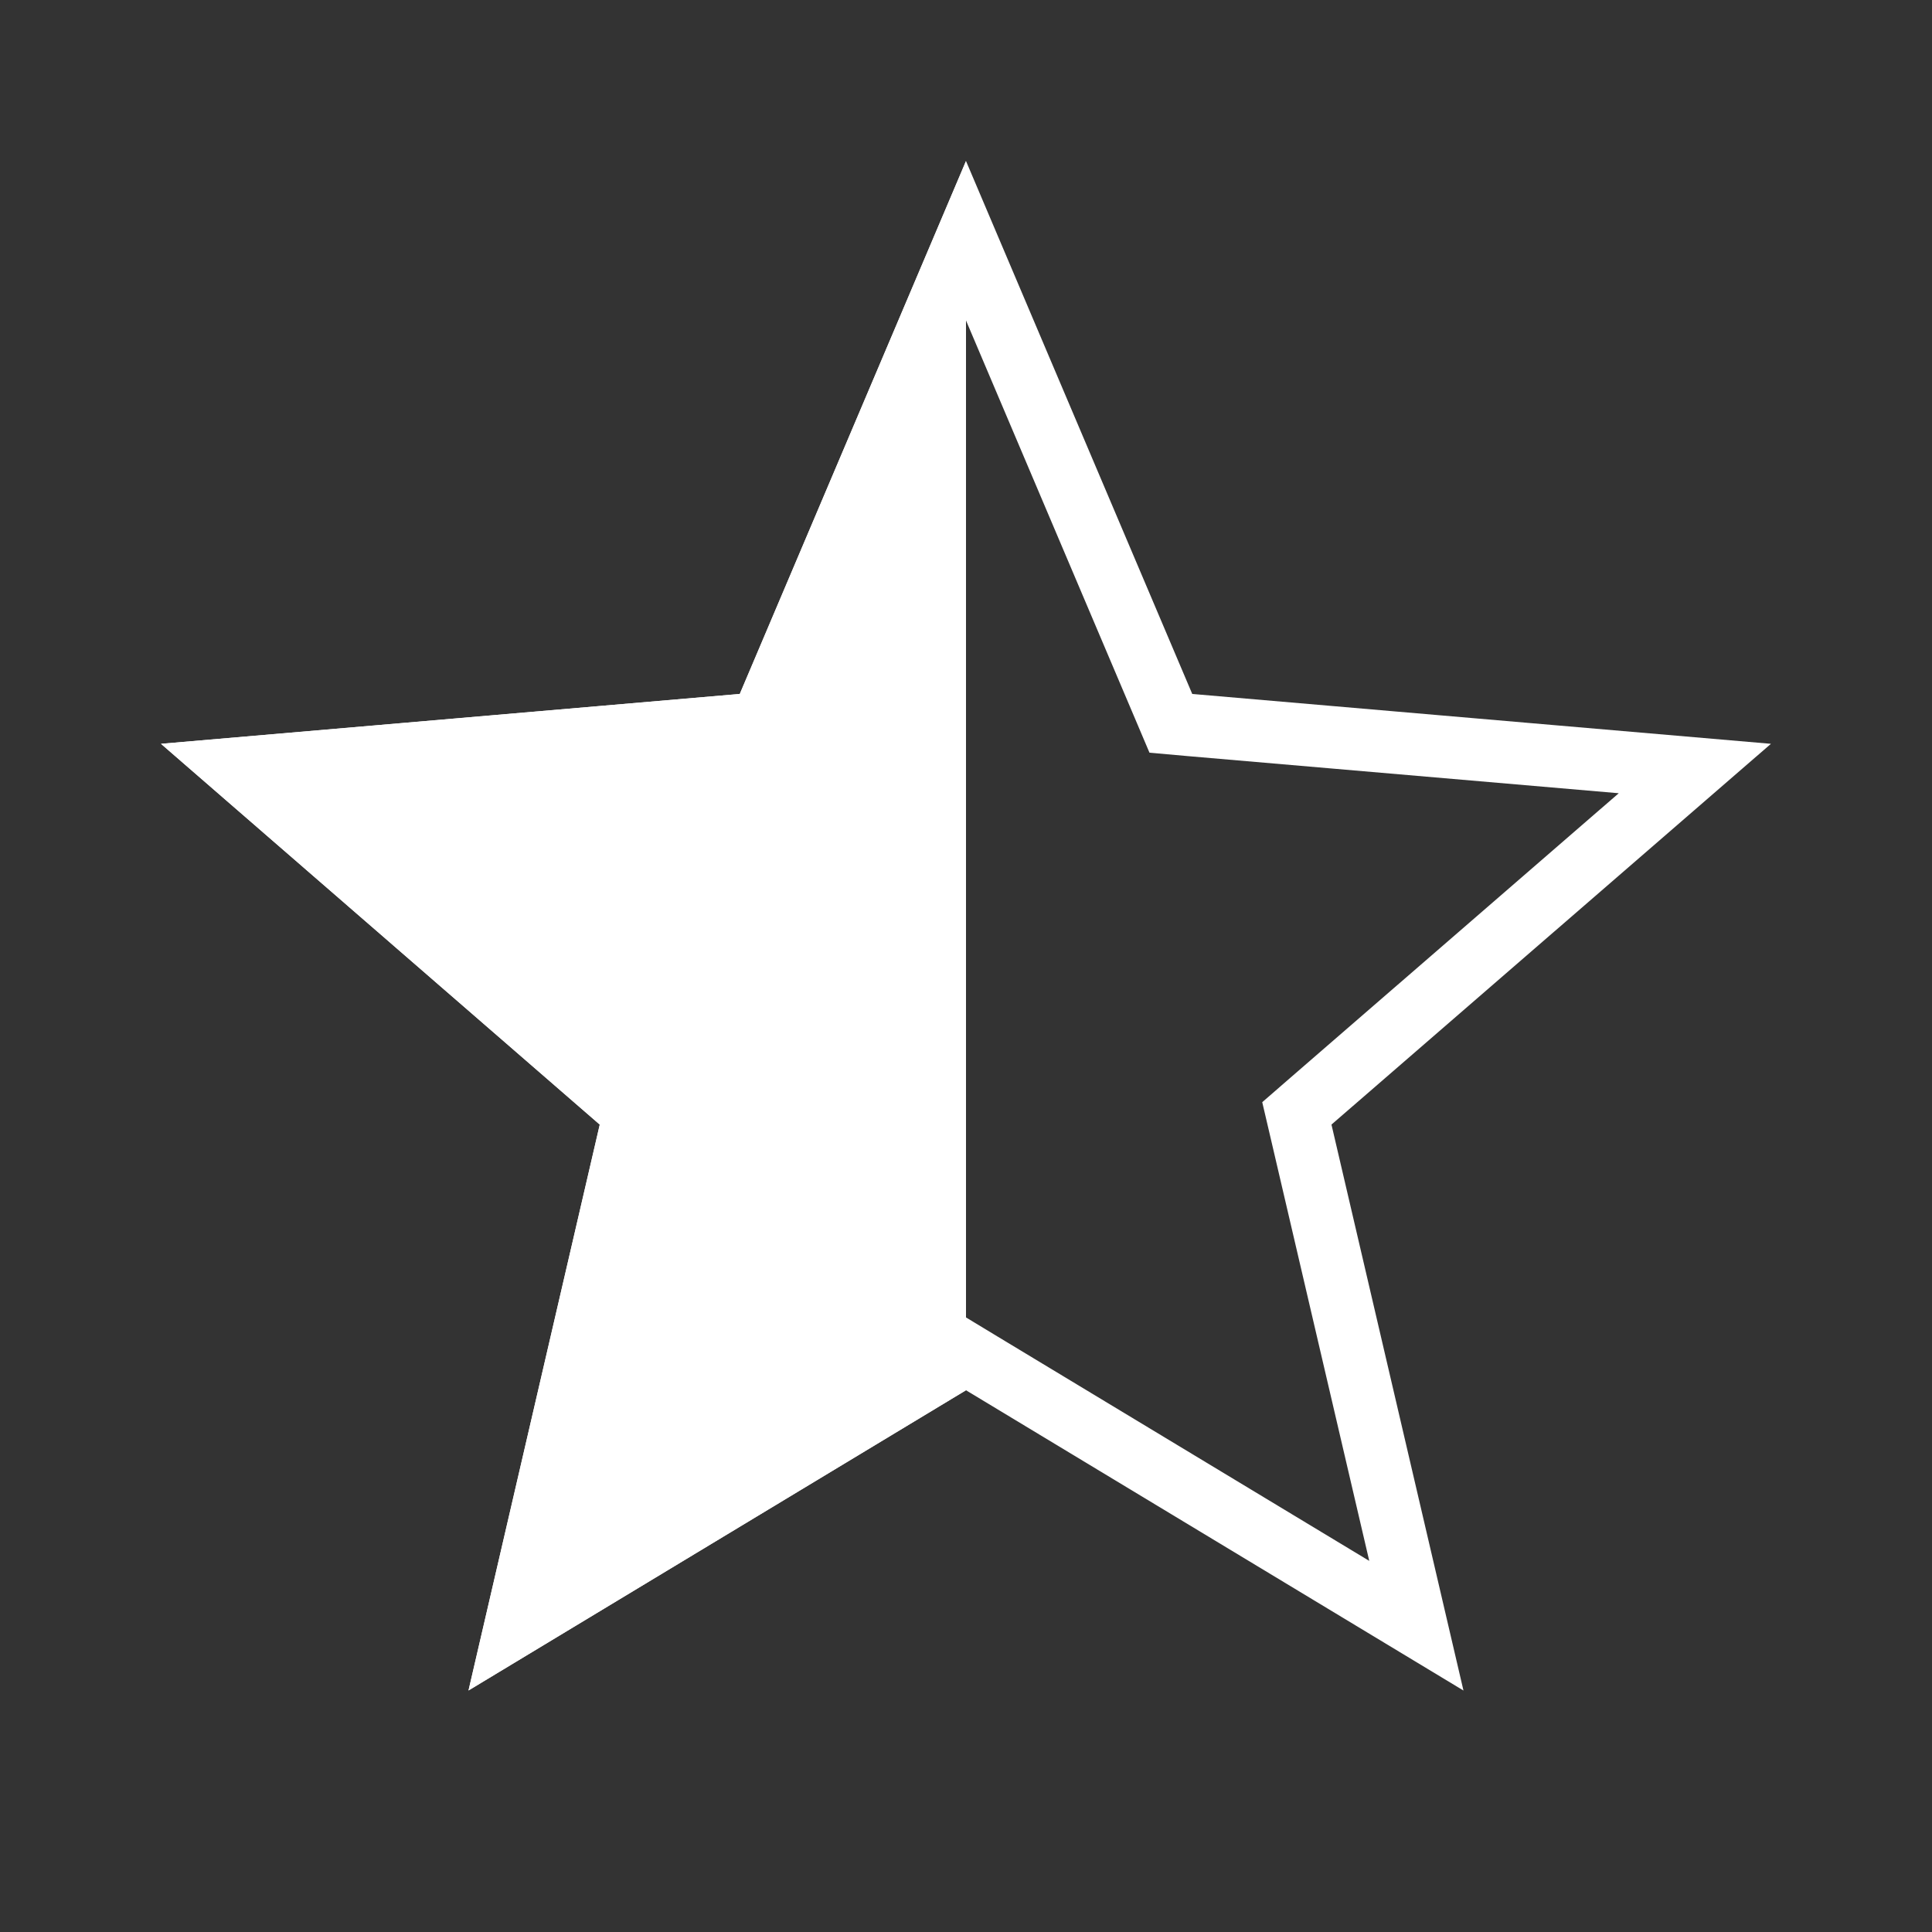
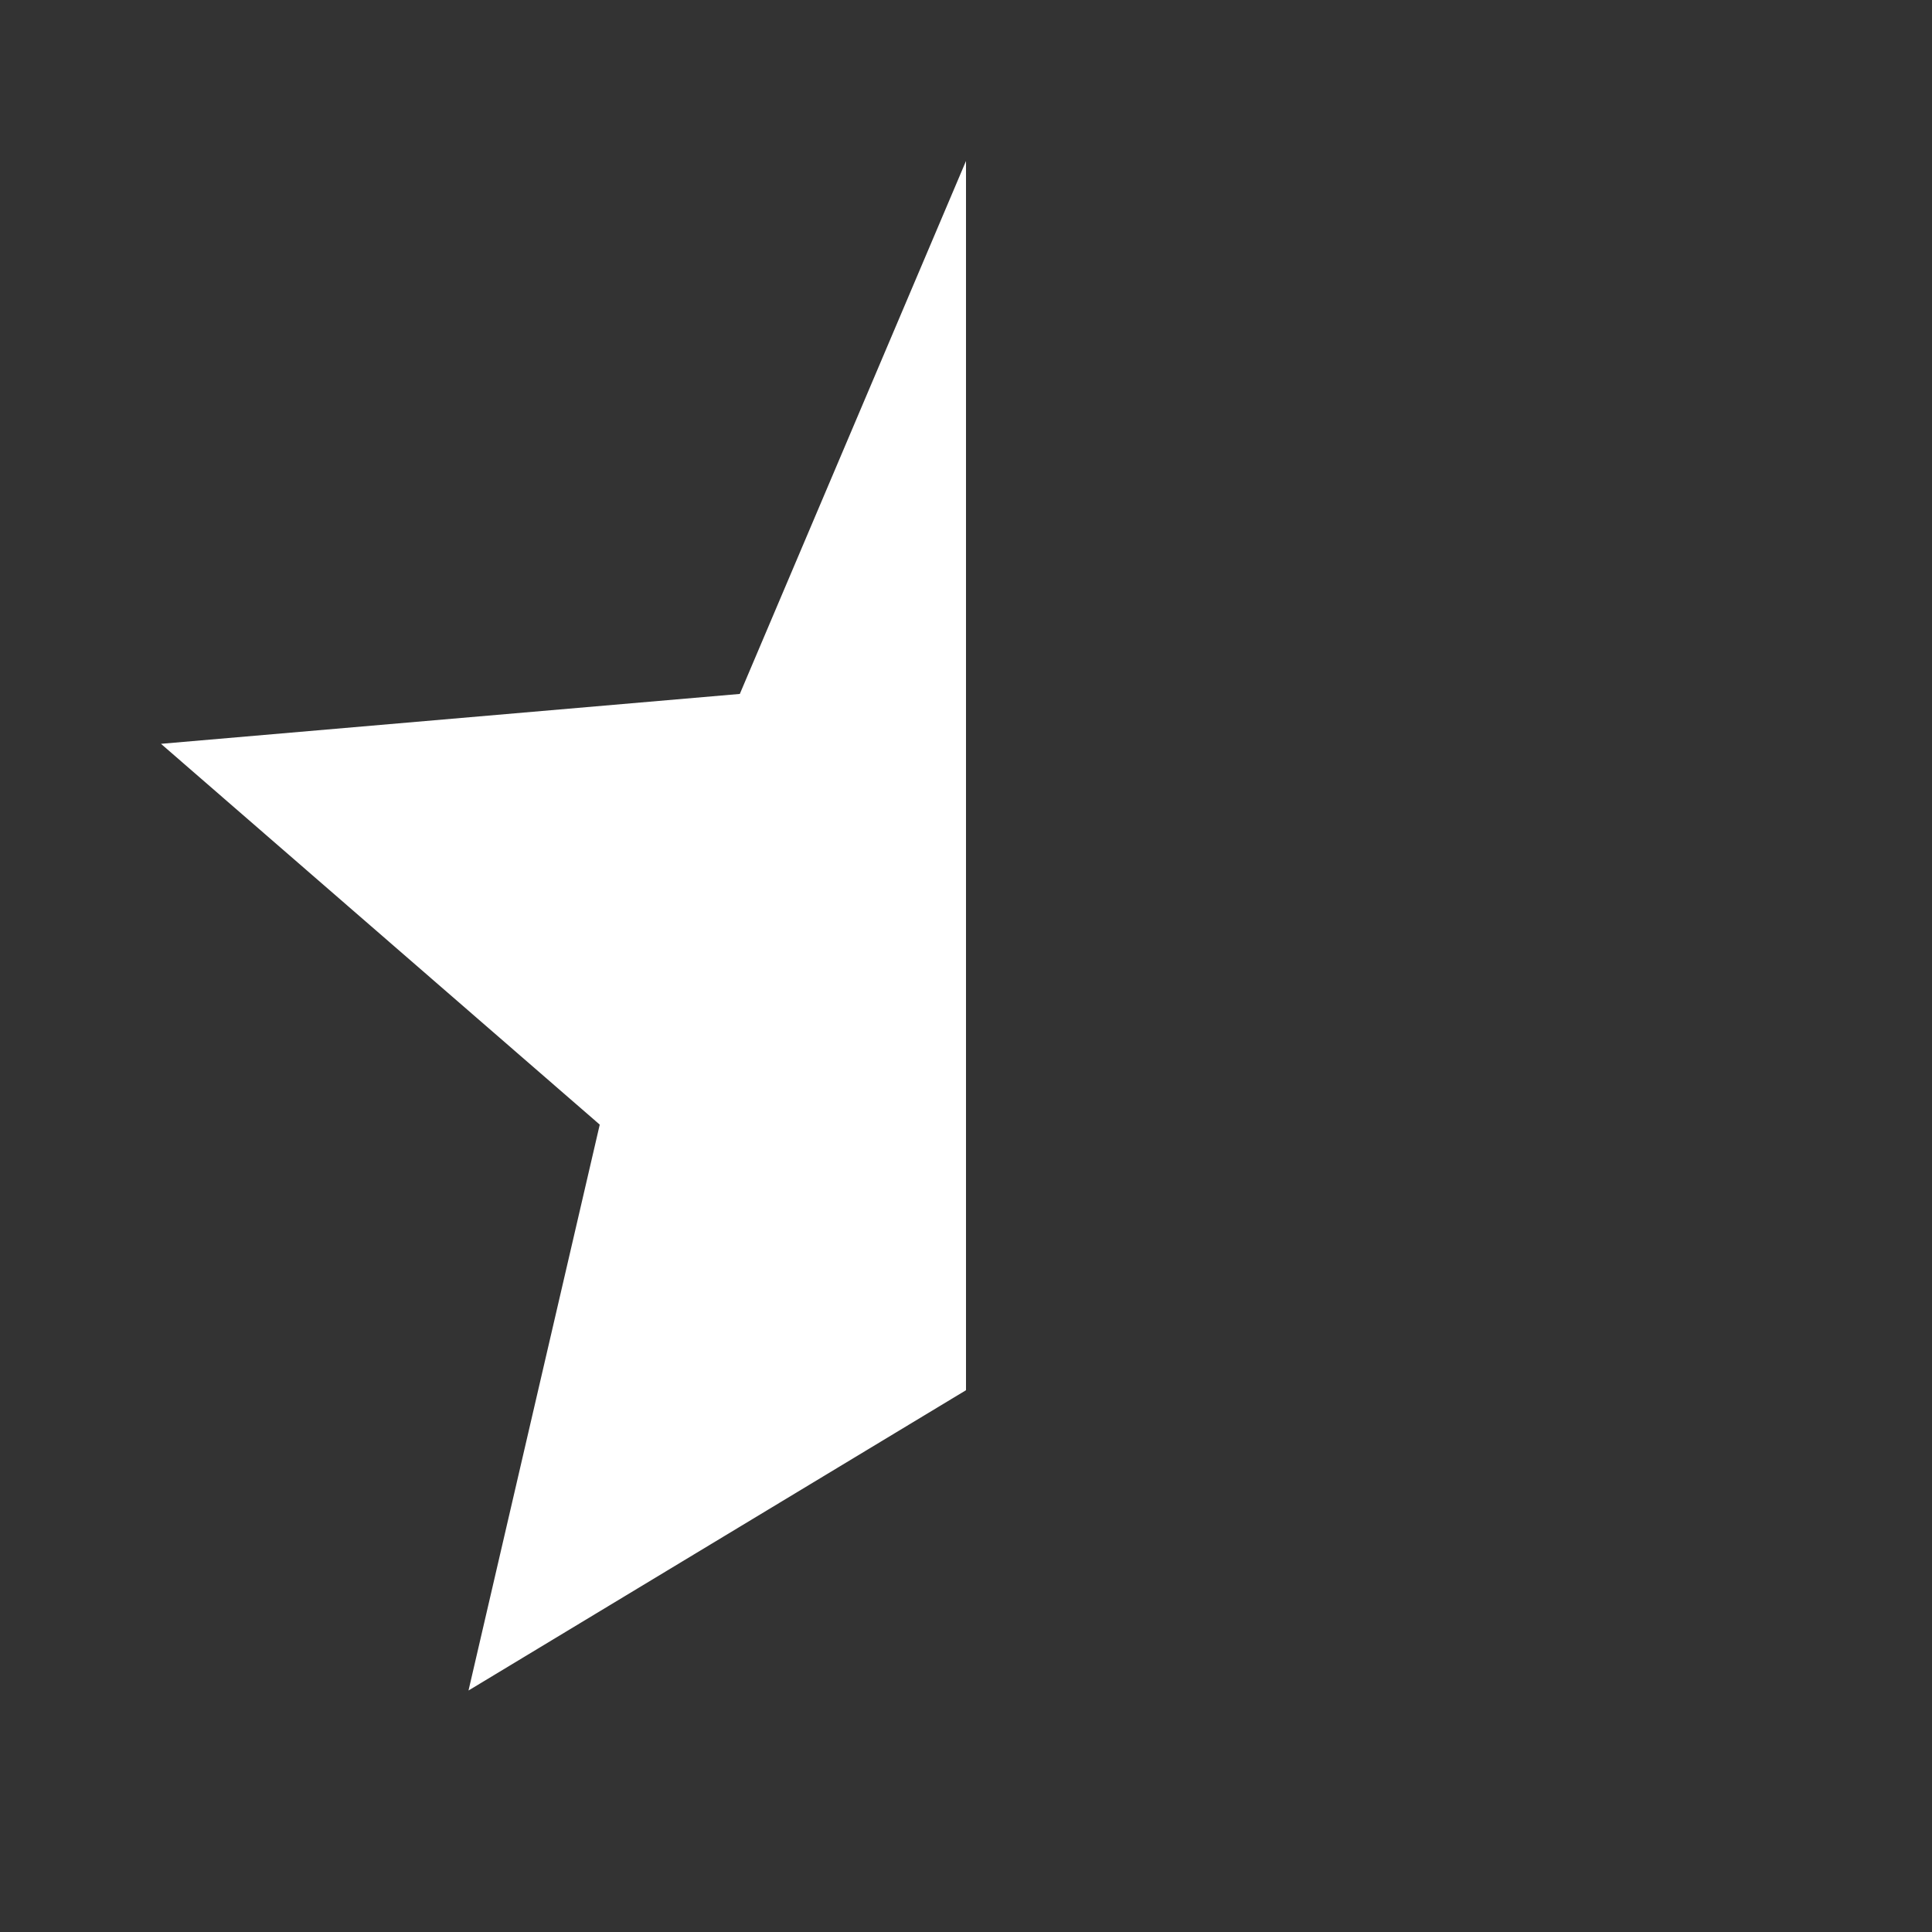
<svg xmlns="http://www.w3.org/2000/svg" width="28" height="28" viewBox="0 0 28 28" fill="none">
  <rect x="0" y="0" width="28" height="28" fill="#333333" stroke="none" />
  <path d="M10.722 10.057L14 2.333V20.148L6.79 24.5L8.692 16.299L2.333 10.78L10.722 10.057Z" fill="white" />
-   <path d="M14.233 19.762L14 19.621L13.767 19.762L7.471 23.561L9.132 16.401L9.193 16.136L8.988 15.957L3.435 11.138L10.76 10.507L11.031 10.483L11.137 10.233L14 3.489L16.863 10.233L16.969 10.483L17.239 10.507L24.563 11.138L19.001 15.957L18.795 16.136L18.857 16.401L20.527 23.561L14.233 19.762Z" stroke="white" stroke-width="0.903" />
</svg>